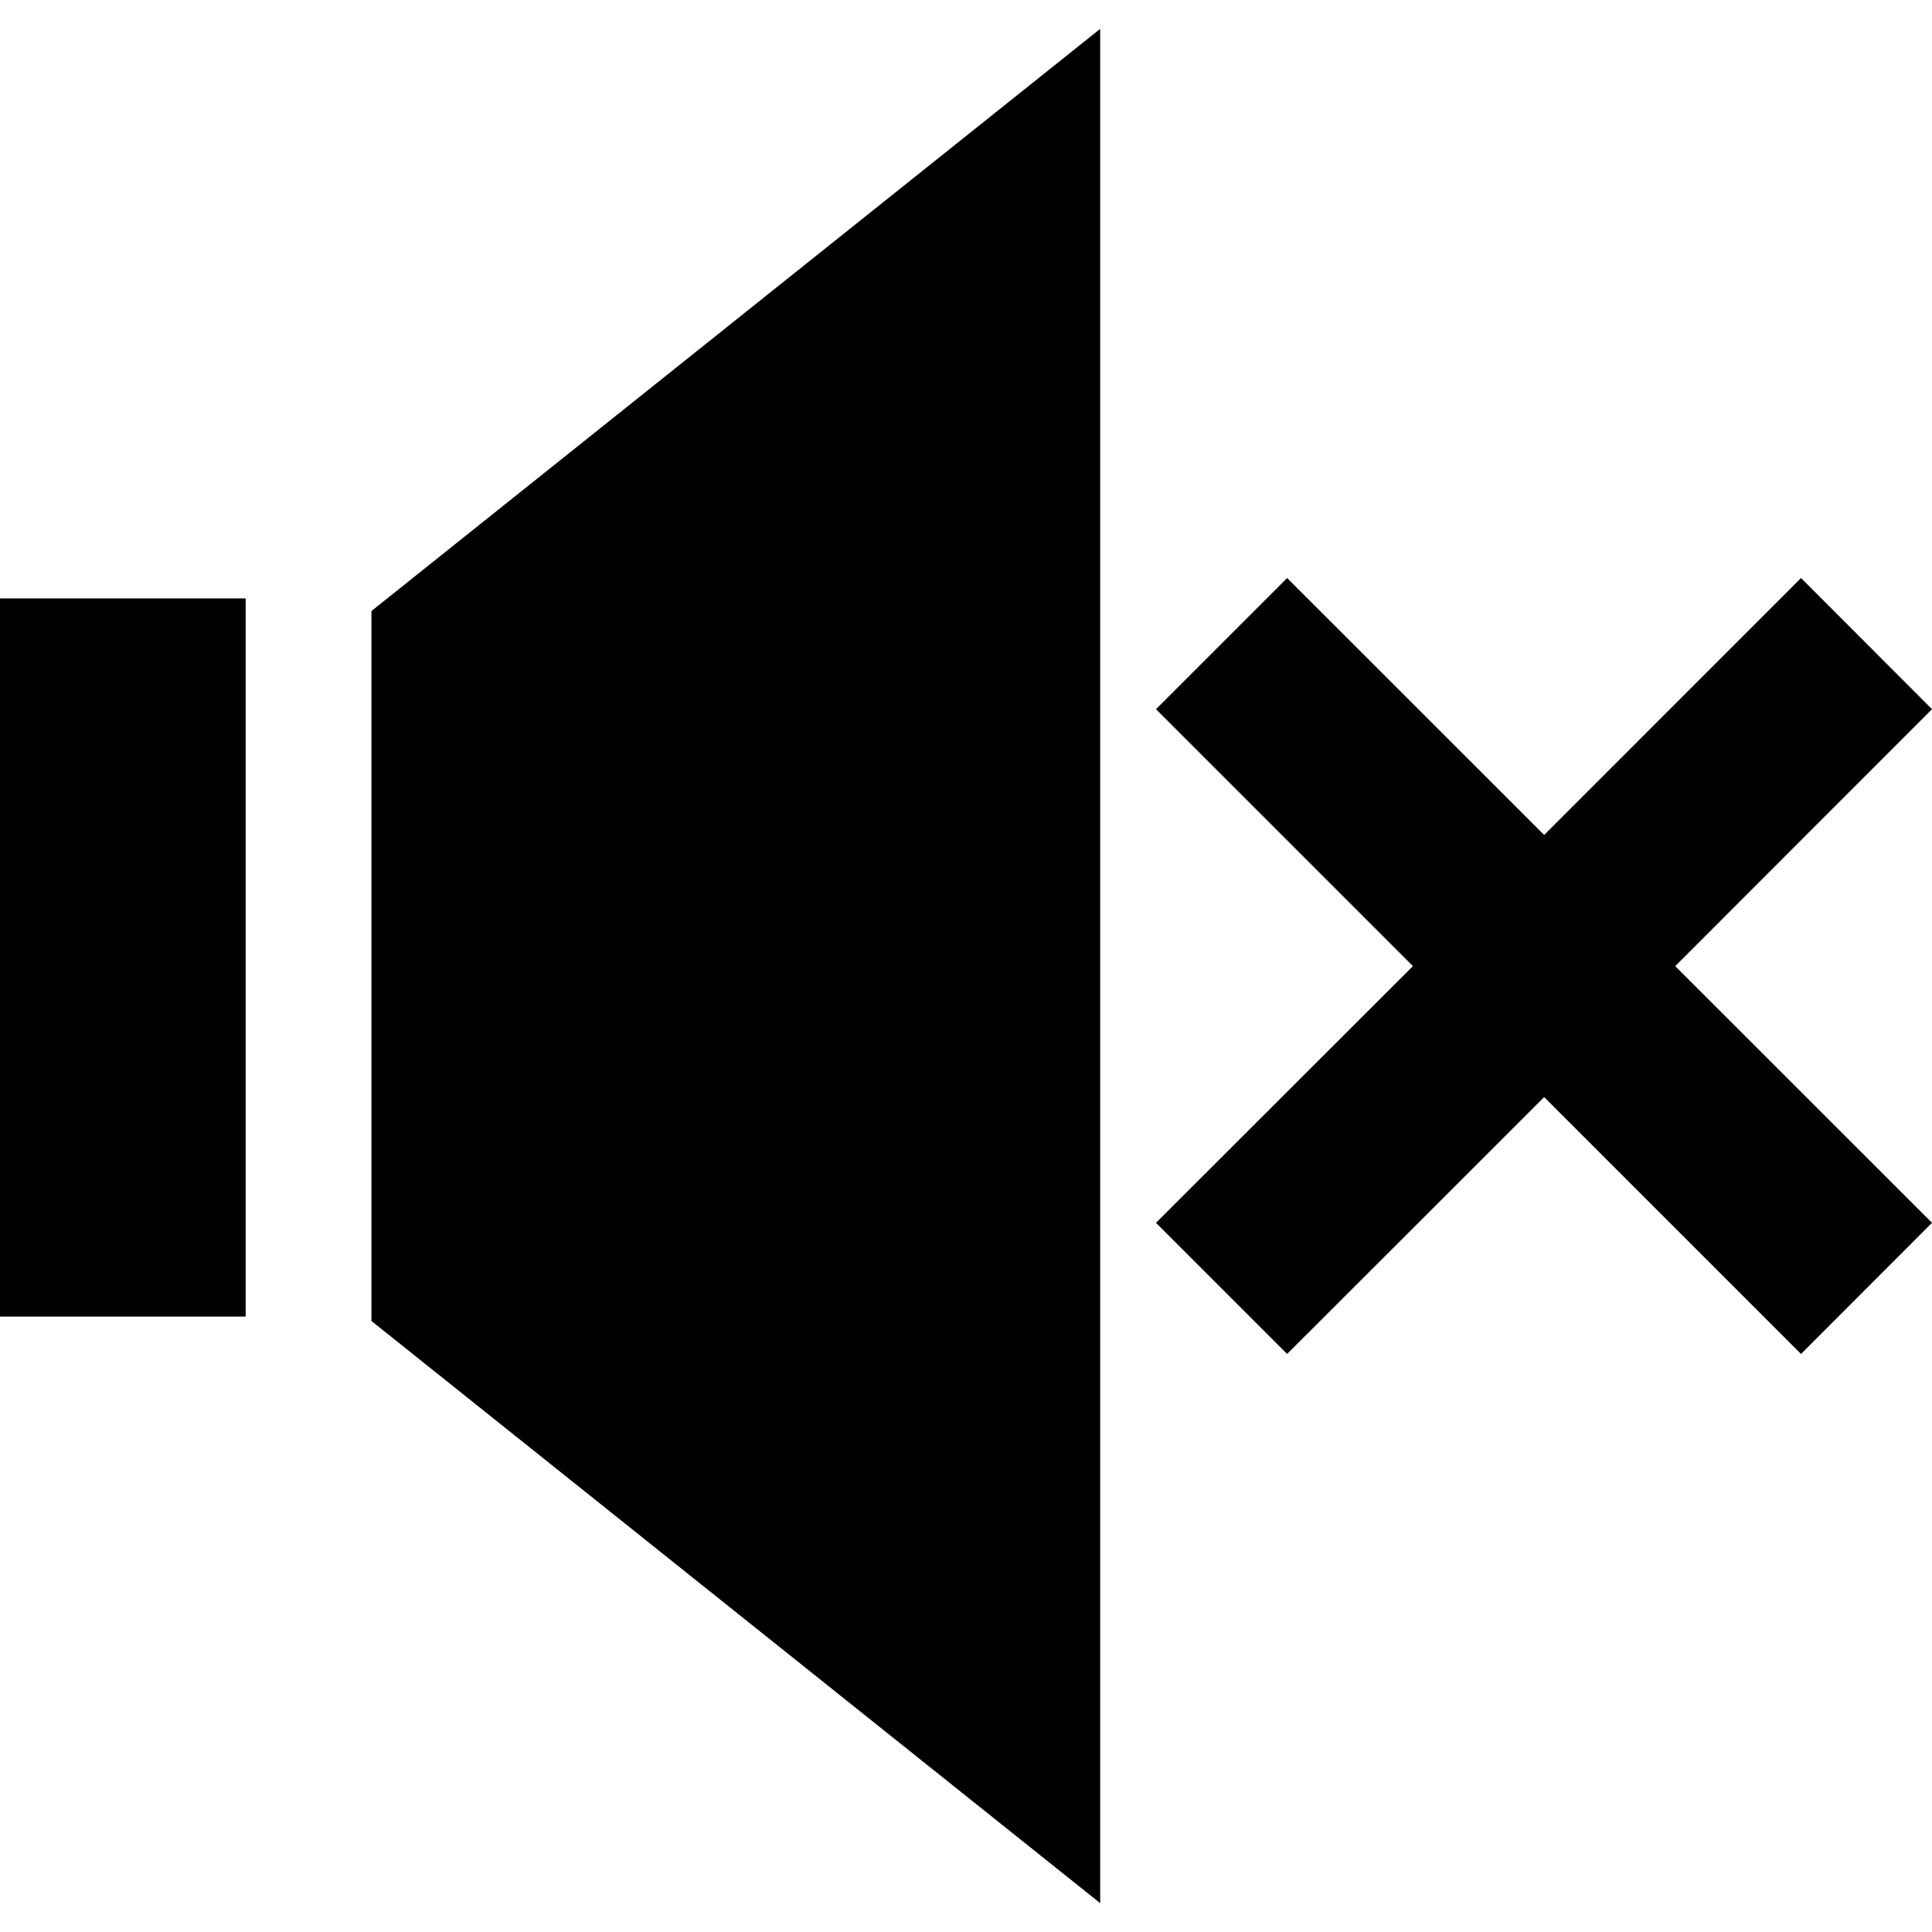
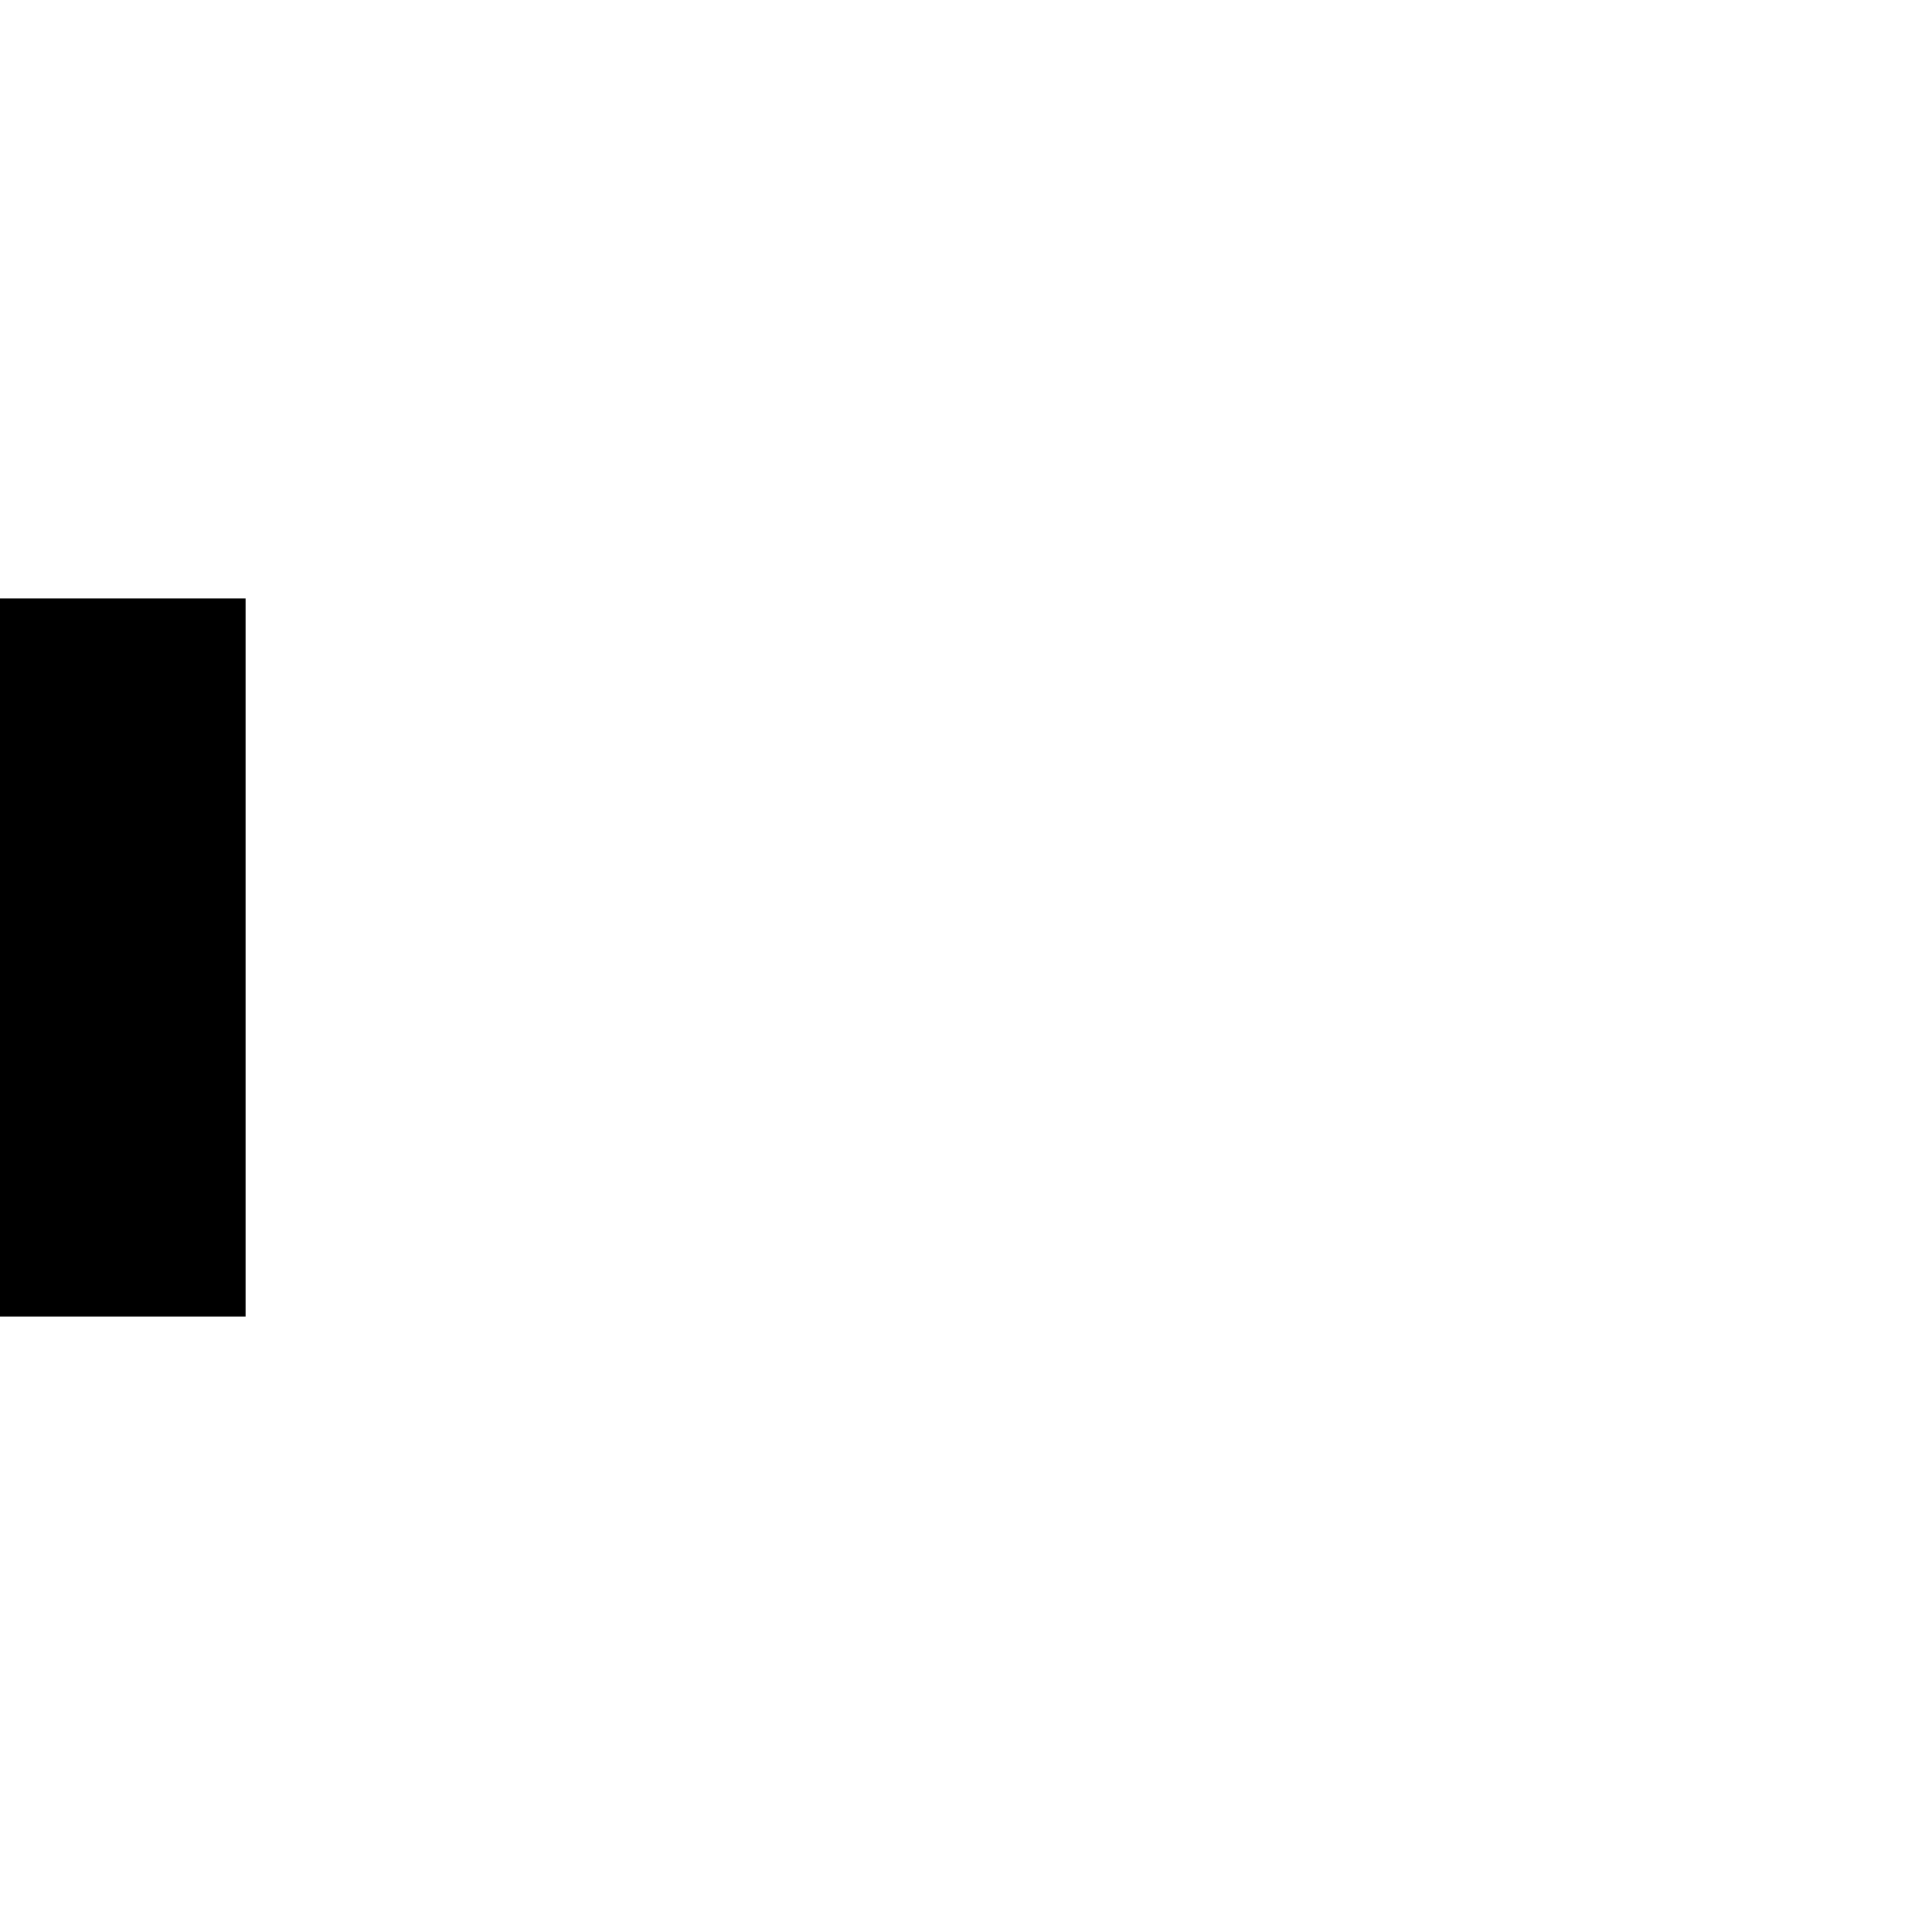
<svg xmlns="http://www.w3.org/2000/svg" fill="#000000" version="1.1" id="Capa_1" viewBox="0 0 502.664 502.664" xml:space="preserve">
  <g>
    <g>
-       <polygon points="96.637,158.977 96.637,343.687 286.244,495.157 286.244,7.507   " />
      <rect y="155.698" width="63.914" height="186.846" />
-       <path d="M502.664,184.516l-34.082-34.125l-66.826,66.848l-66.869-66.848l-34.125,34.125l66.848,66.848l-66.848,66.783    l34.125,34.125l66.869-66.826l66.826,66.826l34.082-34.125l-66.805-66.783L502.664,184.516z" />
    </g>
    <g>
	</g>
    <g>
	</g>
    <g>
	</g>
    <g>
	</g>
    <g>
	</g>
    <g>
	</g>
    <g>
	</g>
    <g>
	</g>
    <g>
	</g>
    <g>
	</g>
    <g>
	</g>
    <g>
	</g>
    <g>
	</g>
    <g>
	</g>
    <g>
	</g>
  </g>
</svg>